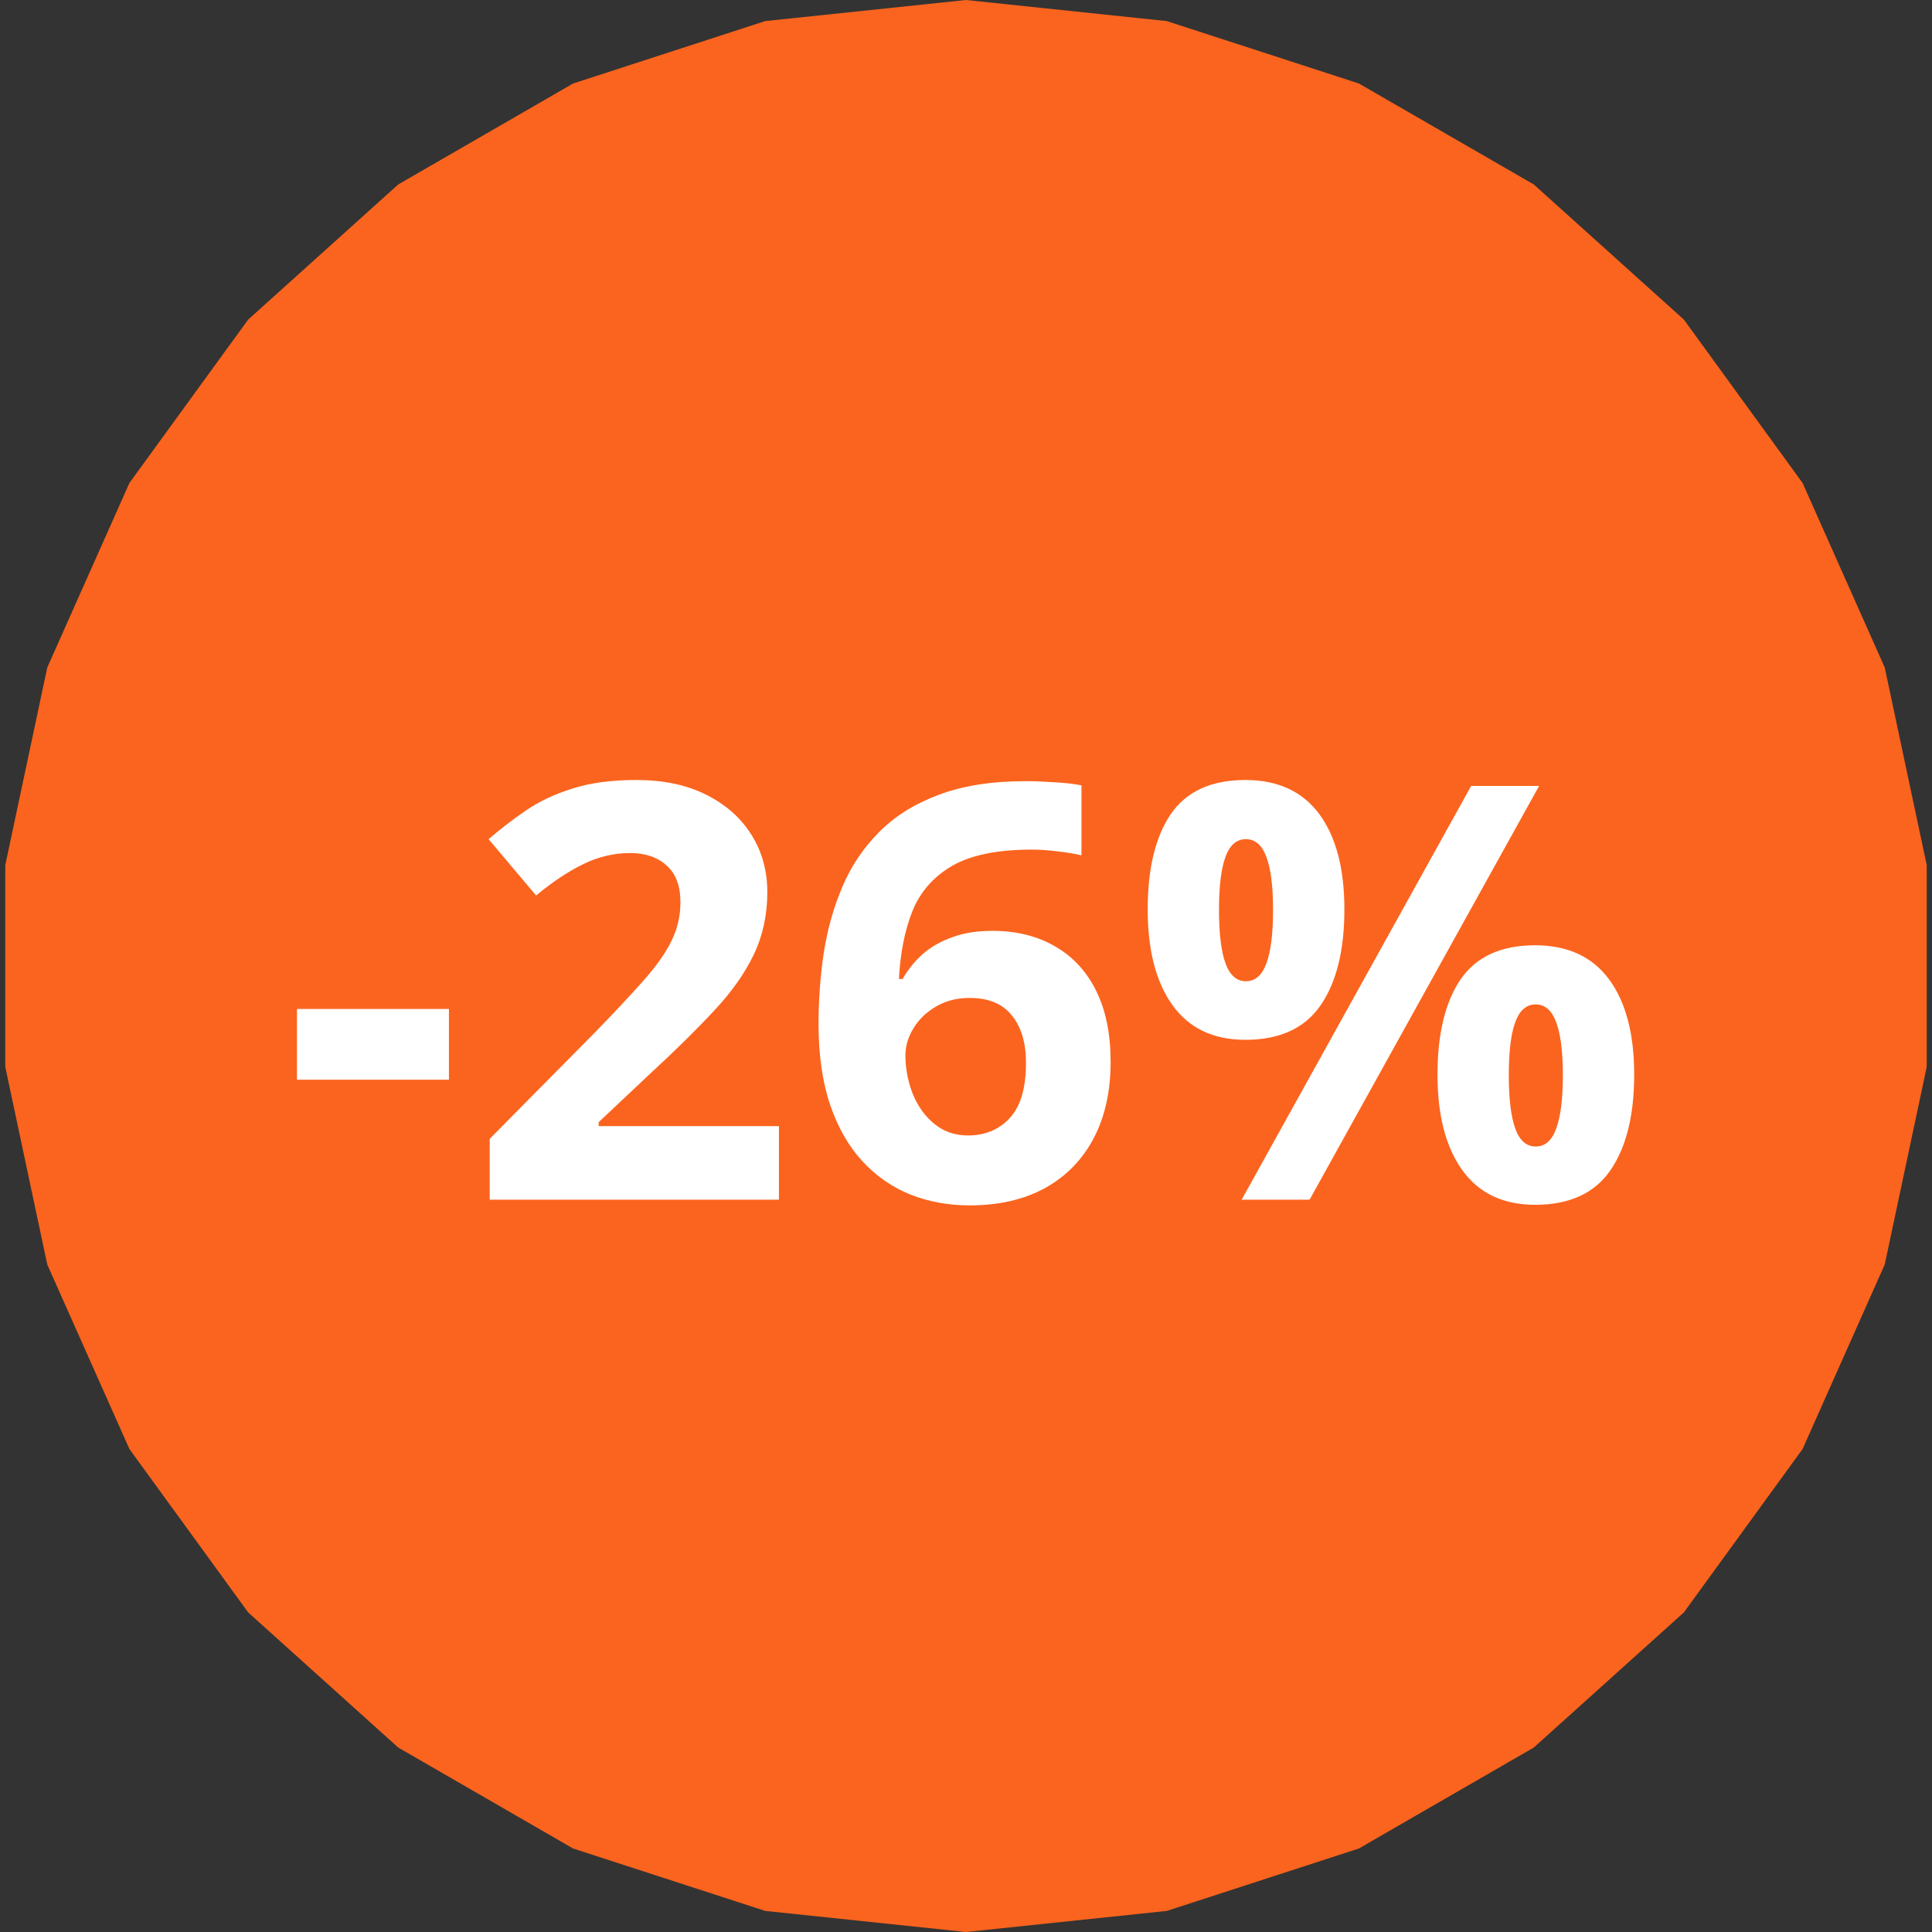
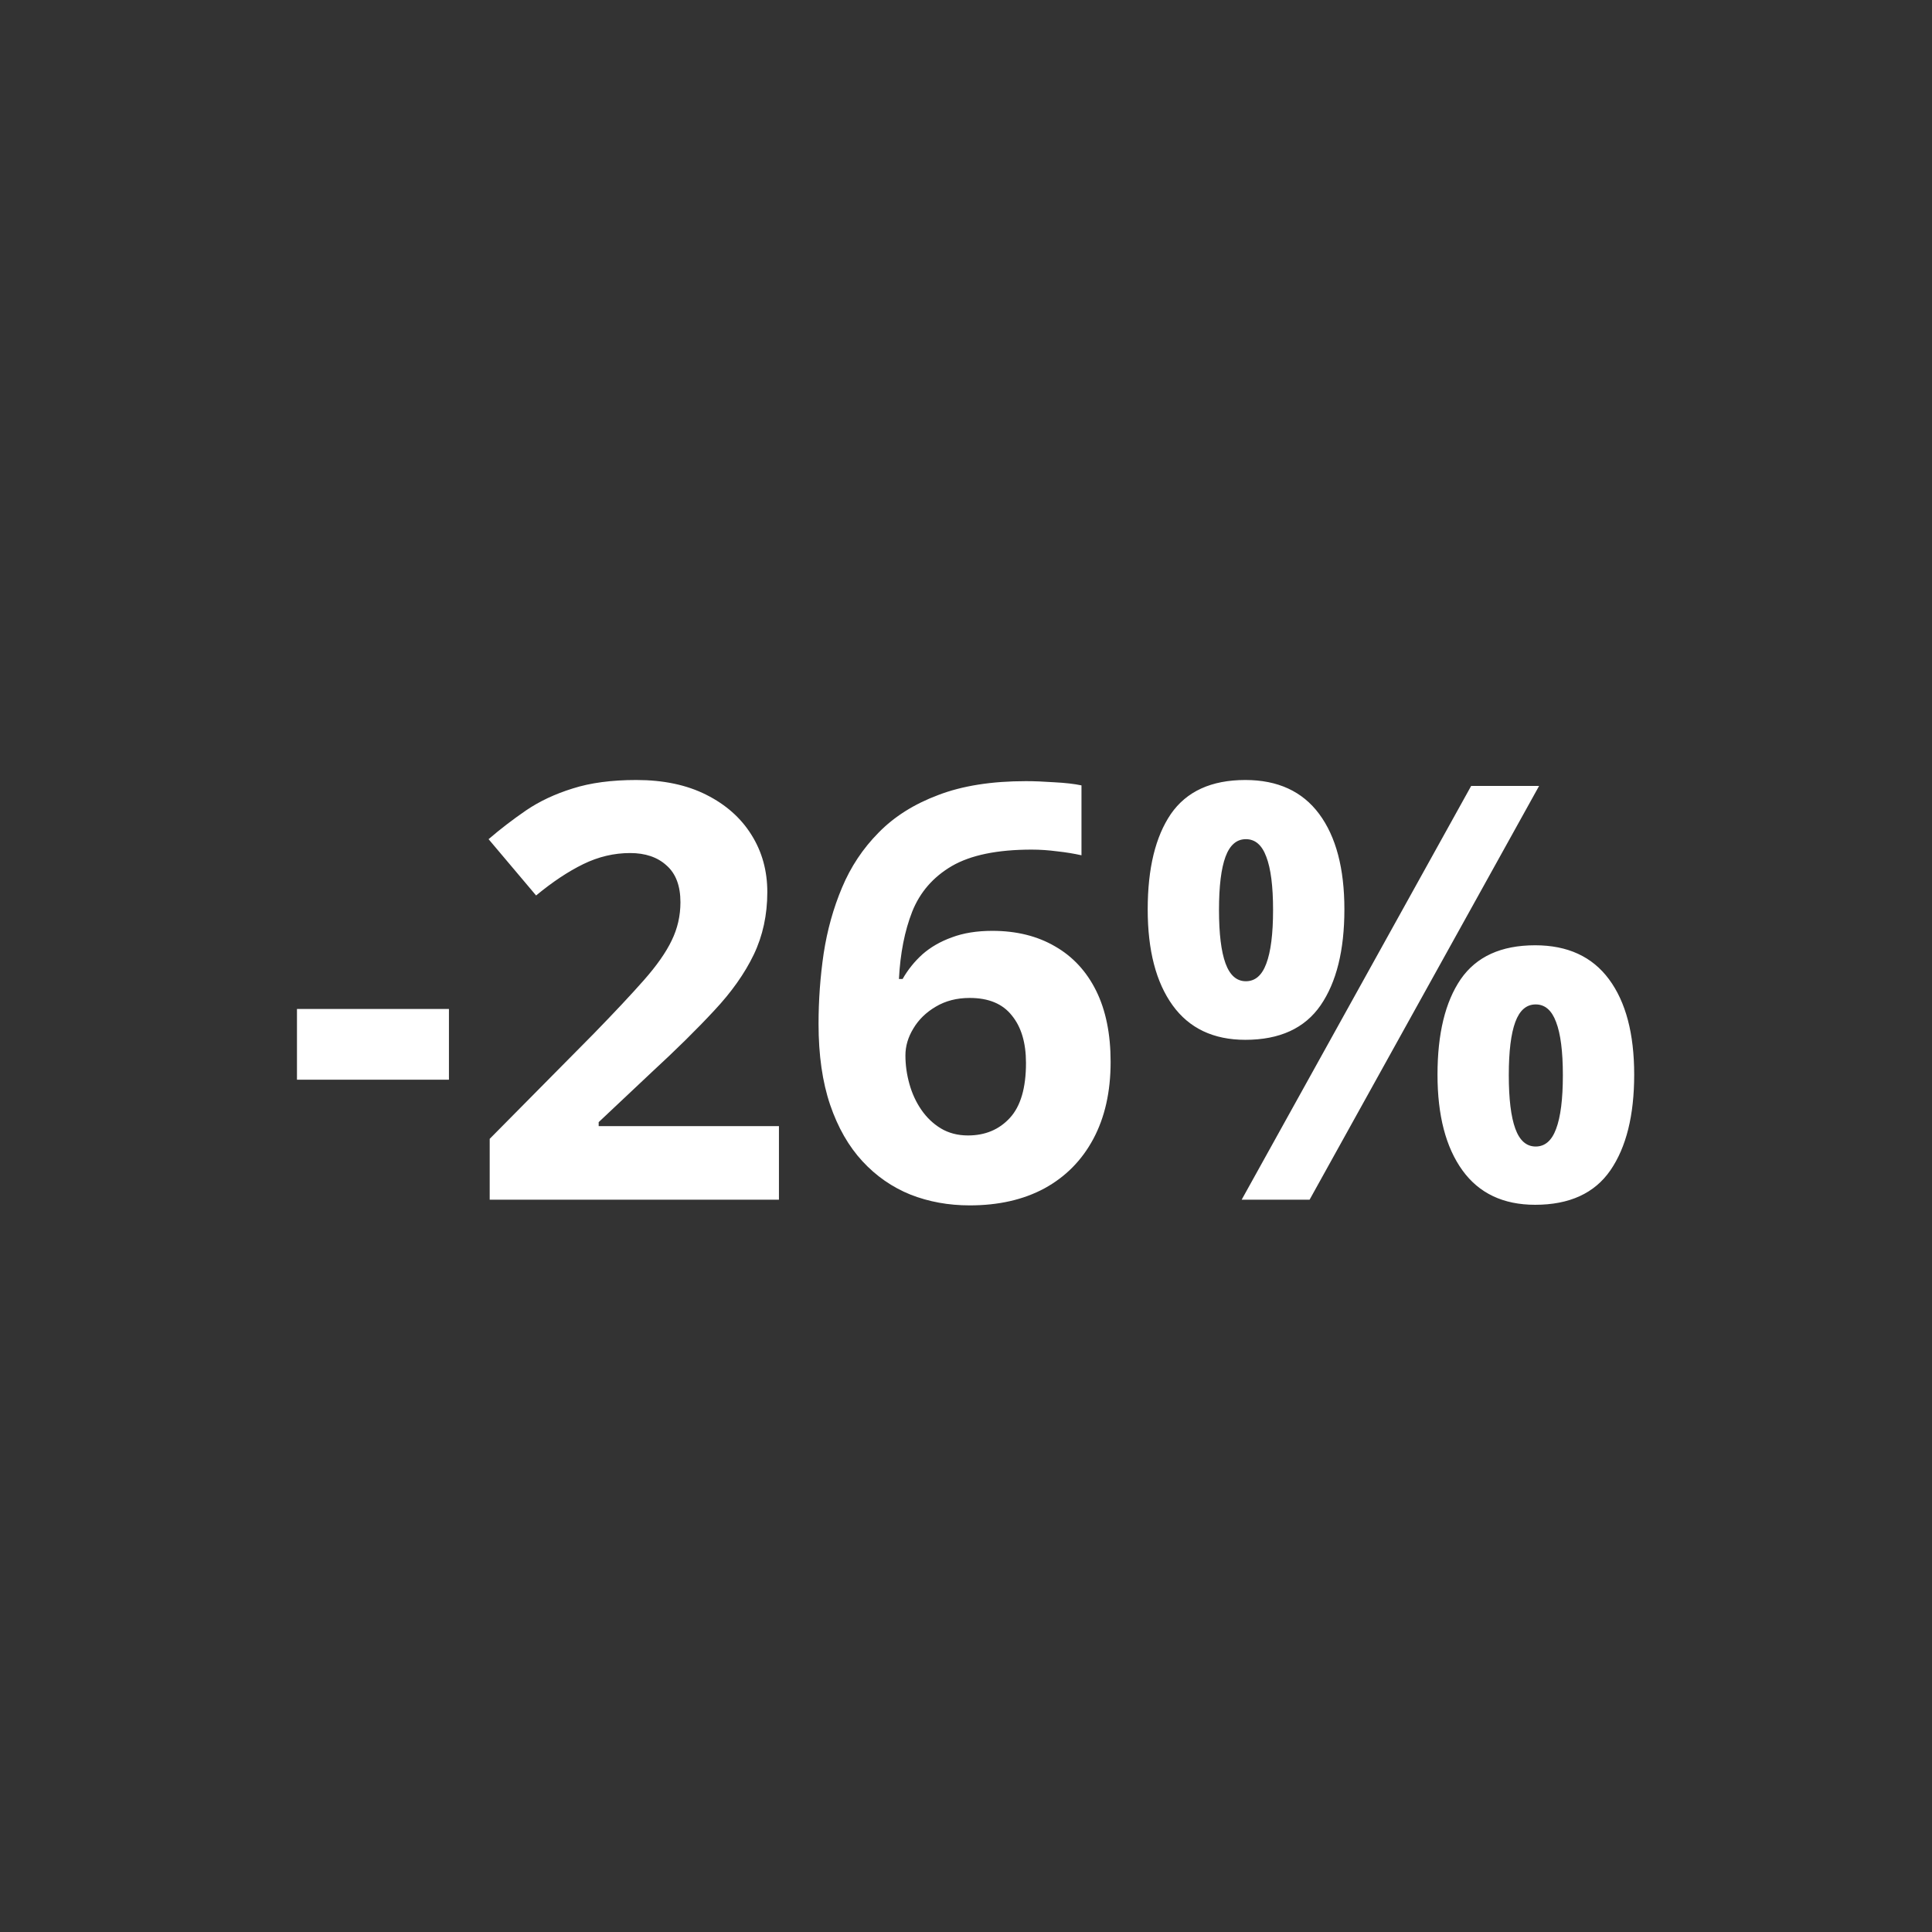
<svg xmlns="http://www.w3.org/2000/svg" width="62" height="62" viewBox="0 0 62 62" fill="none">
  <rect x="0" y="0" width="62" height="62" fill="#333333" stroke="none" />
-   <path d="M31 0L37.445 0.677L43.609 2.68L49.221 5.92L54.038 10.257L57.847 15.5L60.483 21.421L61.83 27.76V34.24L60.483 40.58L57.847 46.5L54.038 51.743L49.221 56.08L43.609 59.32L37.445 61.323L31 62L24.555 61.323L18.391 59.32L12.779 56.08L7.963 51.743L4.153 46.5L1.517 40.58L0.17 34.24V27.76L1.517 21.421L4.153 15.5L7.963 10.257L12.779 5.92L18.391 2.68L24.555 0.677L31 0Z" fill="#FB641E" />
  <path d="M9.53 34.649V32.379H14.407V34.649H9.53ZM24.997 38.5H15.715V36.547L19.048 33.178C19.72 32.488 20.259 31.913 20.665 31.452C21.076 30.986 21.373 30.562 21.555 30.181C21.742 29.799 21.836 29.391 21.836 28.955C21.836 28.428 21.688 28.035 21.391 27.774C21.101 27.508 20.71 27.375 20.22 27.375C19.705 27.375 19.206 27.493 18.721 27.729C18.237 27.965 17.731 28.301 17.204 28.737L15.679 26.93C16.06 26.602 16.463 26.294 16.887 26.003C17.316 25.712 17.813 25.479 18.376 25.304C18.945 25.122 19.626 25.031 20.419 25.031C21.291 25.031 22.039 25.189 22.663 25.504C23.292 25.819 23.777 26.248 24.116 26.793C24.455 27.332 24.624 27.944 24.624 28.628C24.624 29.36 24.479 30.029 24.189 30.635C23.898 31.24 23.474 31.84 22.917 32.433C22.366 33.027 21.7 33.684 20.919 34.404L19.212 36.011V36.139H24.997V38.5ZM26.268 32.86C26.268 32.097 26.323 31.343 26.432 30.599C26.547 29.848 26.744 29.142 27.022 28.483C27.301 27.817 27.691 27.229 28.194 26.721C28.696 26.206 29.335 25.803 30.11 25.513C30.885 25.216 31.823 25.068 32.925 25.068C33.186 25.068 33.489 25.08 33.834 25.104C34.185 25.122 34.475 25.155 34.706 25.204V27.447C34.463 27.393 34.203 27.35 33.924 27.32C33.652 27.284 33.38 27.265 33.107 27.265C32.005 27.265 31.151 27.441 30.546 27.792C29.947 28.143 29.523 28.631 29.274 29.255C29.032 29.872 28.89 30.593 28.848 31.416H28.966C29.135 31.119 29.347 30.856 29.601 30.626C29.862 30.396 30.177 30.214 30.546 30.081C30.915 29.942 31.348 29.872 31.845 29.872C32.62 29.872 33.292 30.039 33.861 30.372C34.43 30.698 34.869 31.174 35.178 31.797C35.486 32.421 35.641 33.181 35.641 34.077C35.641 35.034 35.456 35.857 35.087 36.547C34.718 37.238 34.194 37.767 33.516 38.137C32.844 38.5 32.044 38.682 31.118 38.682C30.44 38.682 29.807 38.567 29.22 38.337C28.633 38.1 28.118 37.743 27.676 37.265C27.234 36.786 26.889 36.184 26.641 35.458C26.392 34.725 26.268 33.859 26.268 32.86ZM31.064 36.438C31.614 36.438 32.063 36.251 32.408 35.875C32.753 35.5 32.925 34.913 32.925 34.113C32.925 33.465 32.774 32.957 32.471 32.588C32.175 32.212 31.724 32.025 31.118 32.025C30.706 32.025 30.343 32.118 30.028 32.306C29.719 32.488 29.48 32.721 29.311 33.005C29.141 33.284 29.056 33.572 29.056 33.868C29.056 34.177 29.099 34.483 29.184 34.785C29.268 35.088 29.395 35.364 29.565 35.612C29.735 35.86 29.944 36.06 30.192 36.211C30.446 36.363 30.737 36.438 31.064 36.438ZM39.964 25.031C41.005 25.031 41.795 25.395 42.334 26.121C42.873 26.848 43.143 27.868 43.143 29.182C43.143 30.496 42.888 31.522 42.38 32.261C41.871 32.999 41.066 33.369 39.964 33.369C38.941 33.369 38.163 32.999 37.63 32.261C37.097 31.522 36.831 30.496 36.831 29.182C36.831 27.868 37.079 26.848 37.575 26.121C38.078 25.395 38.874 25.031 39.964 25.031ZM39.982 26.93C39.685 26.93 39.468 27.117 39.328 27.493C39.189 27.868 39.119 28.437 39.119 29.2C39.119 29.963 39.189 30.535 39.328 30.916C39.468 31.298 39.685 31.489 39.982 31.489C40.279 31.489 40.497 31.301 40.636 30.926C40.781 30.544 40.854 29.969 40.854 29.2C40.854 28.437 40.781 27.868 40.636 27.493C40.497 27.117 40.279 26.93 39.982 26.93ZM49.391 25.222L42.026 38.5H39.846L47.211 25.222H49.391ZM49.264 30.335C50.305 30.335 51.096 30.698 51.634 31.425C52.173 32.152 52.443 33.172 52.443 34.486C52.443 35.794 52.188 36.817 51.68 37.556C51.171 38.294 50.366 38.663 49.264 38.663C48.241 38.663 47.463 38.294 46.93 37.556C46.397 36.817 46.131 35.794 46.131 34.486C46.131 33.172 46.379 32.152 46.875 31.425C47.378 30.698 48.174 30.335 49.264 30.335ZM49.282 32.233C48.985 32.233 48.767 32.421 48.628 32.797C48.489 33.172 48.419 33.741 48.419 34.504C48.419 35.267 48.489 35.839 48.628 36.22C48.767 36.602 48.985 36.793 49.282 36.793C49.579 36.793 49.797 36.605 49.936 36.23C50.081 35.848 50.154 35.273 50.154 34.504C50.154 33.741 50.081 33.172 49.936 32.797C49.797 32.421 49.579 32.233 49.282 32.233Z" fill="white" />
</svg>